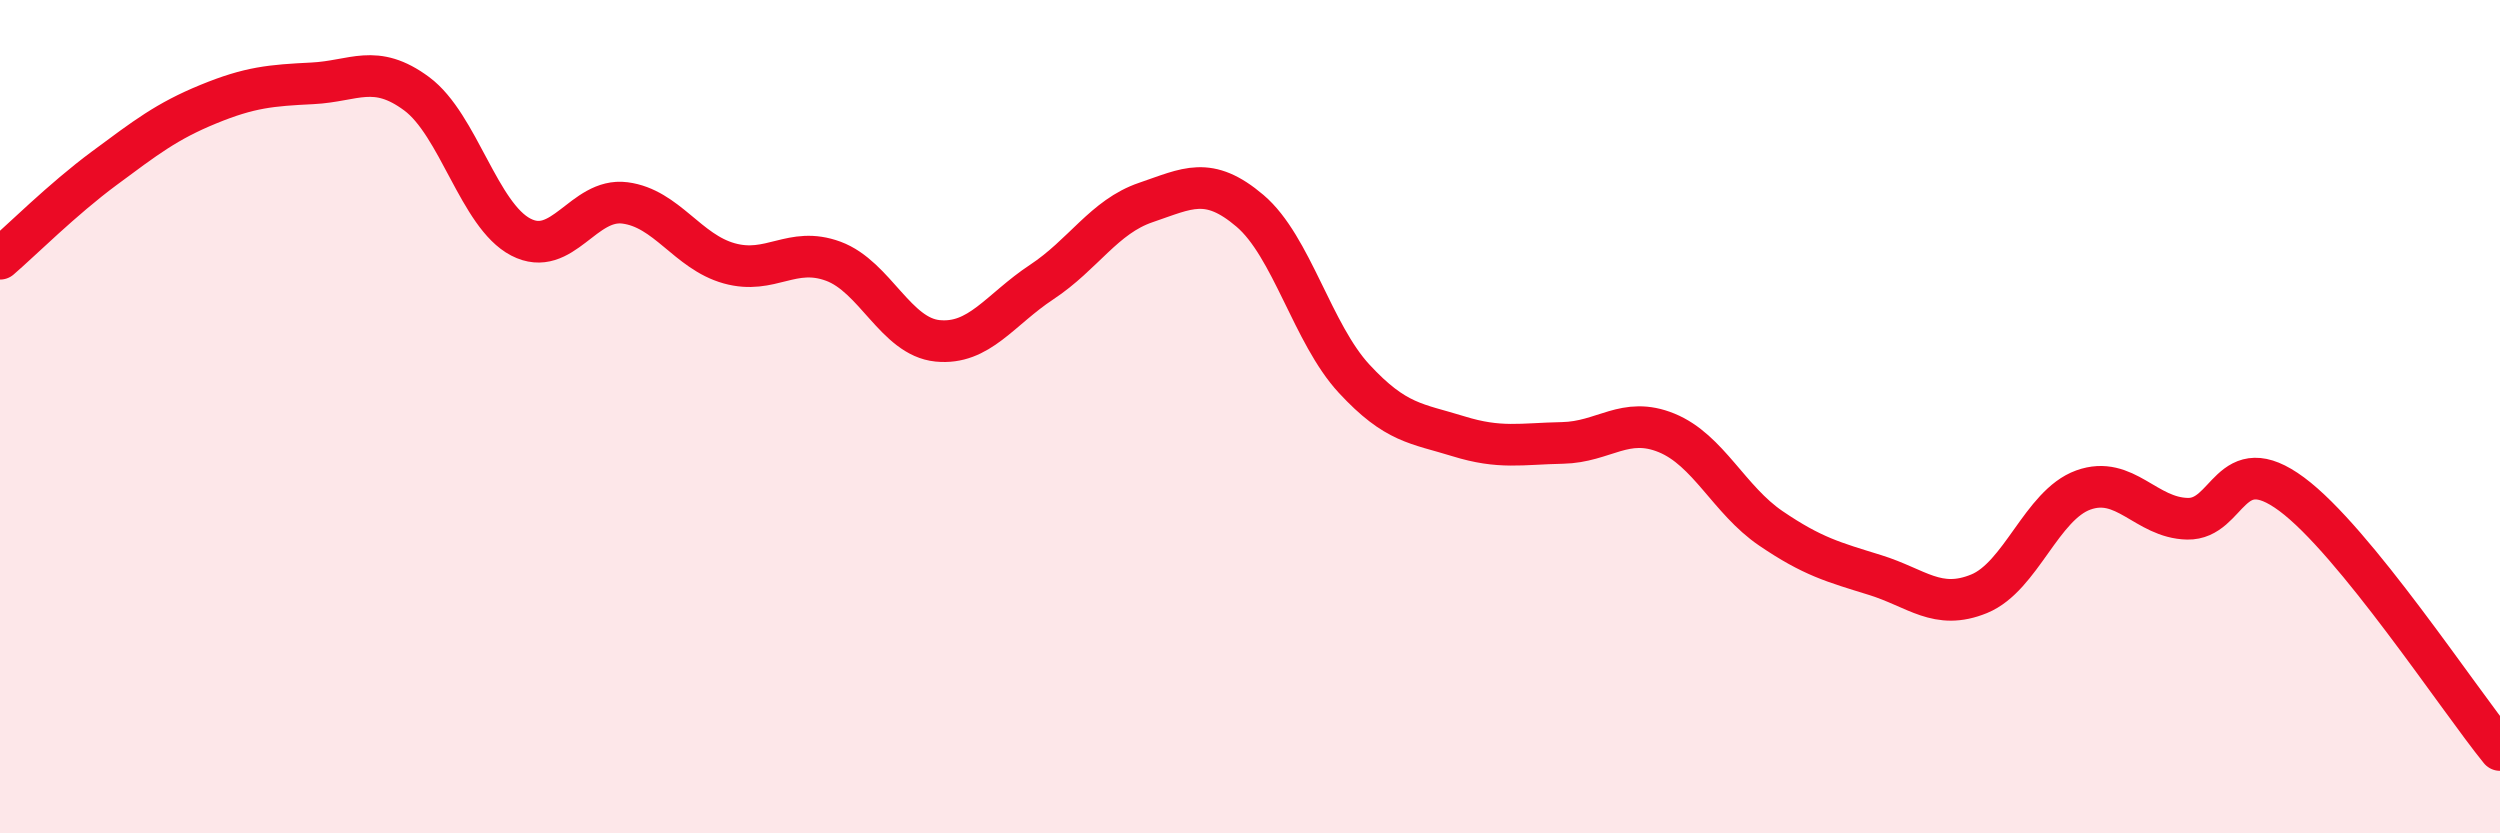
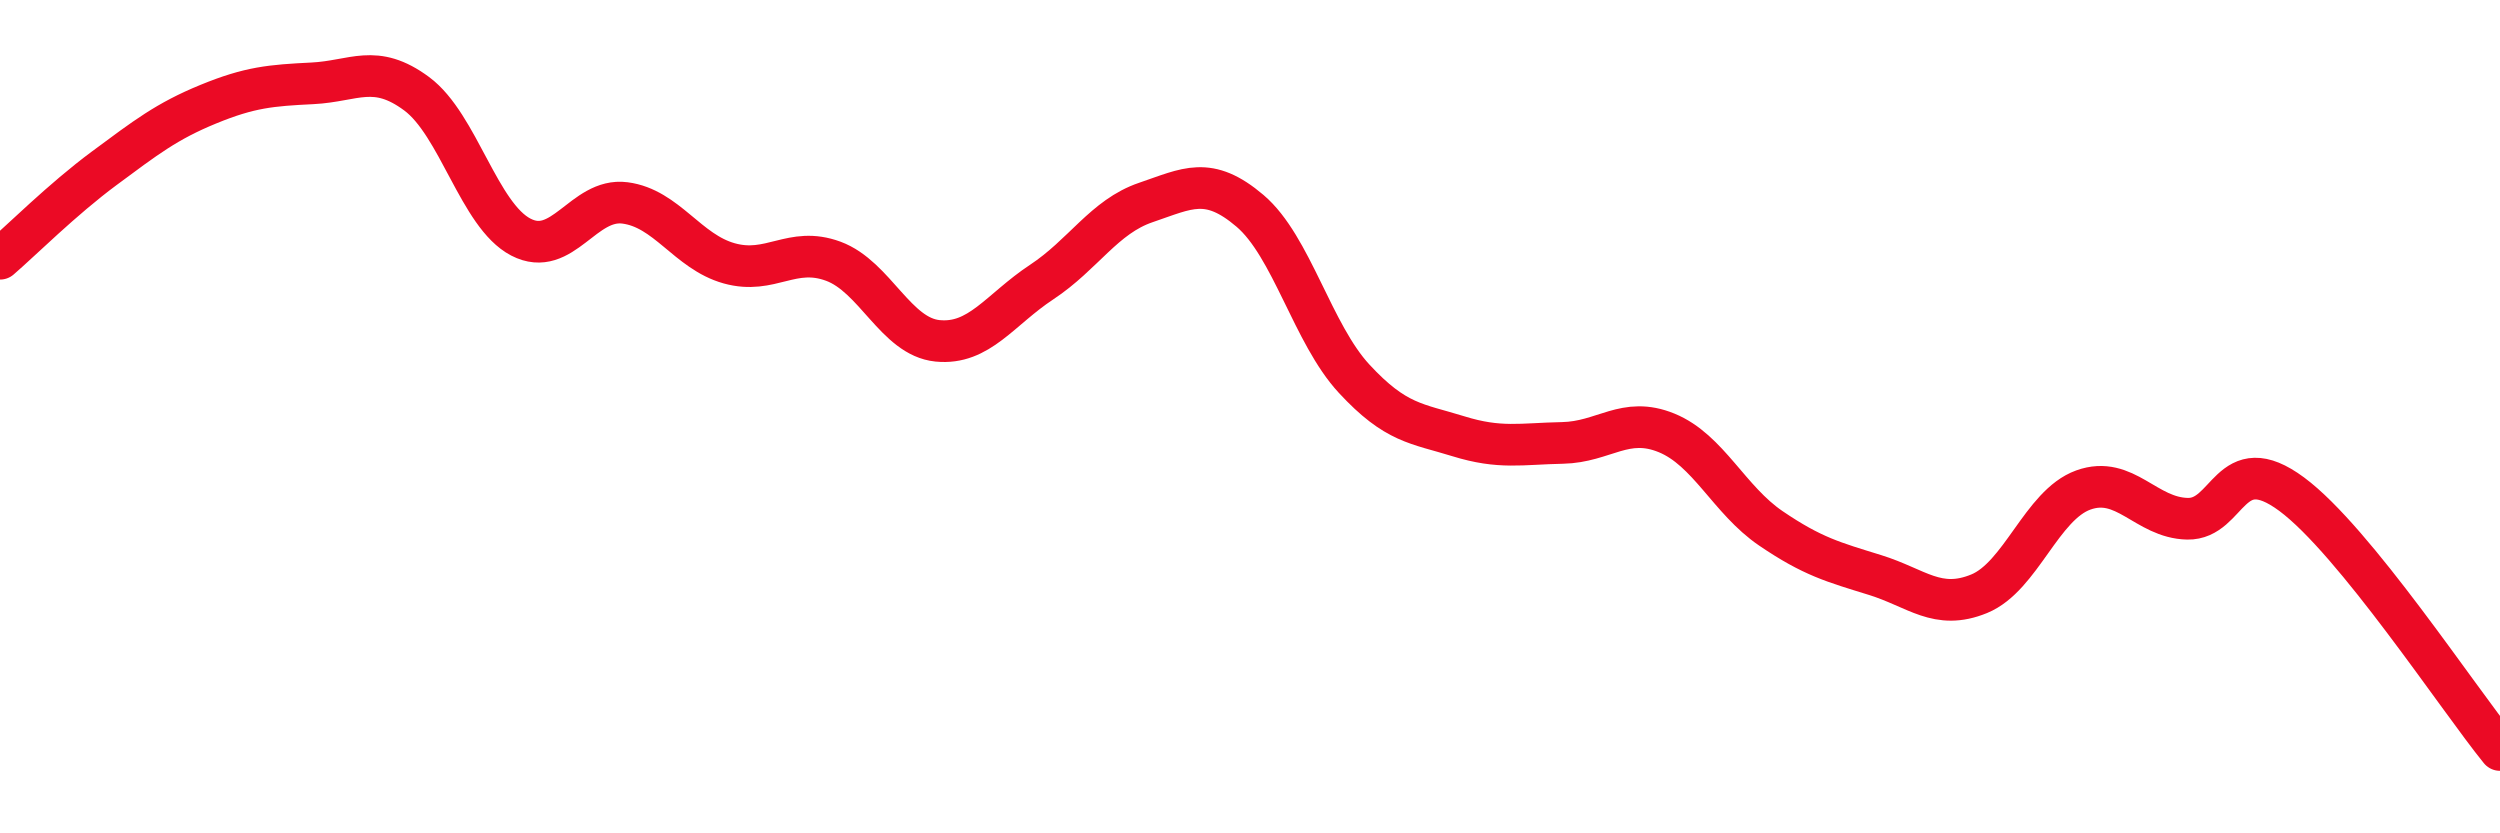
<svg xmlns="http://www.w3.org/2000/svg" width="60" height="20" viewBox="0 0 60 20">
-   <path d="M 0,6.21 C 0.5,5.78 1.5,4.78 2.5,4.04 C 3.5,3.3 4,2.91 5,2.5 C 6,2.09 6.5,2.05 7.5,2 C 8.5,1.95 9,1.51 10,2.25 C 11,2.99 11.5,5.17 12.5,5.69 C 13.5,6.21 14,4.74 15,4.87 C 16,5 16.5,6.04 17.5,6.32 C 18.5,6.6 19,5.9 20,6.27 C 21,6.64 21.5,8.08 22.5,8.18 C 23.5,8.28 24,7.43 25,6.77 C 26,6.11 26.5,5.2 27.5,4.86 C 28.5,4.52 29,4.21 30,5.06 C 31,5.91 31.5,8.01 32.5,9.09 C 33.5,10.17 34,10.16 35,10.47 C 36,10.78 36.5,10.65 37.5,10.63 C 38.5,10.61 39,9.98 40,10.39 C 41,10.8 41.5,12 42.5,12.68 C 43.5,13.36 44,13.49 45,13.8 C 46,14.11 46.5,14.66 47.5,14.25 C 48.5,13.84 49,12.12 50,11.76 C 51,11.4 51.5,12.43 52.5,12.45 C 53.5,12.47 53.5,10.75 55,11.86 C 56.5,12.97 59,16.77 60,18L60 20L0 20Z" fill="#EB0A25" opacity="0.1" stroke-linecap="round" stroke-linejoin="round" />
  <path d="M 0,6.21 C 0.5,5.78 1.5,4.78 2.5,4.04 C 3.5,3.3 4,2.91 5,2.5 C 6,2.09 6.5,2.05 7.5,2 C 8.5,1.95 9,1.51 10,2.25 C 11,2.99 11.5,5.17 12.5,5.69 C 13.5,6.21 14,4.74 15,4.87 C 16,5 16.5,6.04 17.5,6.32 C 18.5,6.6 19,5.9 20,6.27 C 21,6.64 21.5,8.08 22.5,8.18 C 23.5,8.28 24,7.43 25,6.77 C 26,6.11 26.5,5.2 27.5,4.86 C 28.5,4.52 29,4.21 30,5.06 C 31,5.91 31.5,8.01 32.5,9.09 C 33.5,10.17 34,10.16 35,10.47 C 36,10.78 36.5,10.65 37.5,10.63 C 38.5,10.61 39,9.98 40,10.39 C 41,10.8 41.5,12 42.5,12.68 C 43.5,13.36 44,13.49 45,13.8 C 46,14.11 46.5,14.66 47.5,14.25 C 48.5,13.84 49,12.12 50,11.76 C 51,11.4 51.5,12.43 52.5,12.45 C 53.5,12.47 53.5,10.75 55,11.86 C 56.5,12.97 59,16.77 60,18" stroke="#EB0A25" stroke-width="1" fill="none" stroke-linecap="round" stroke-linejoin="round" />
</svg>